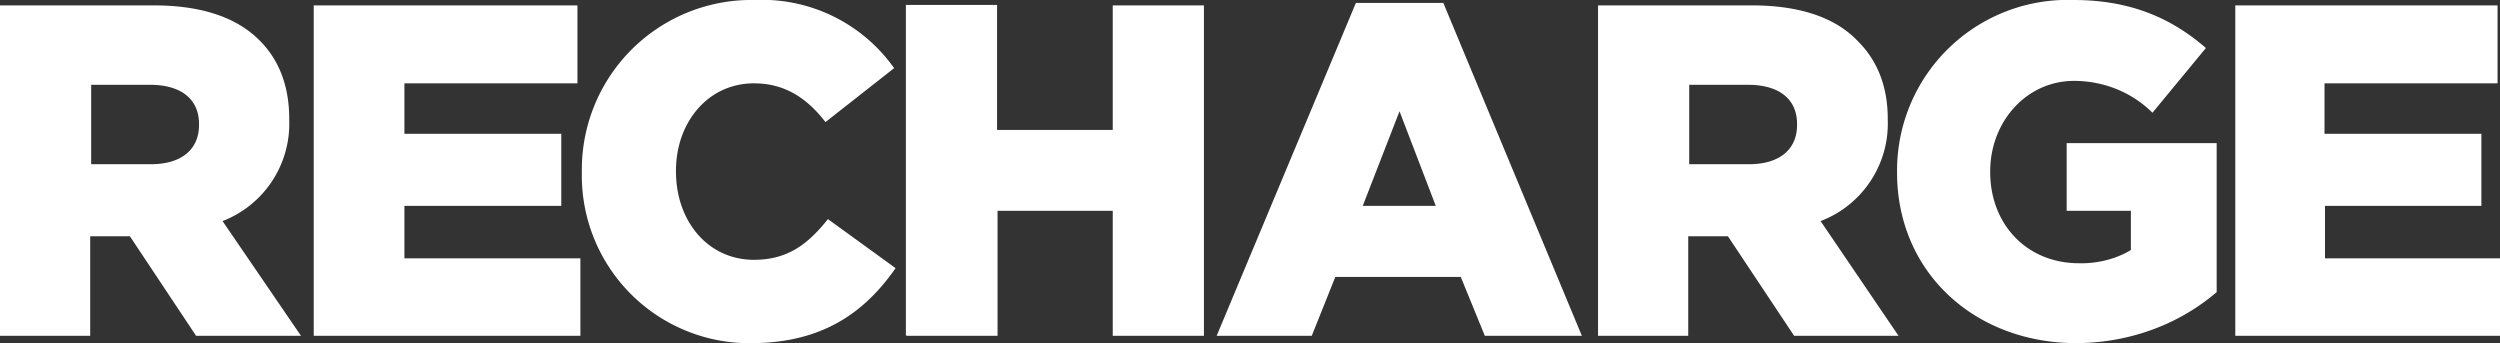
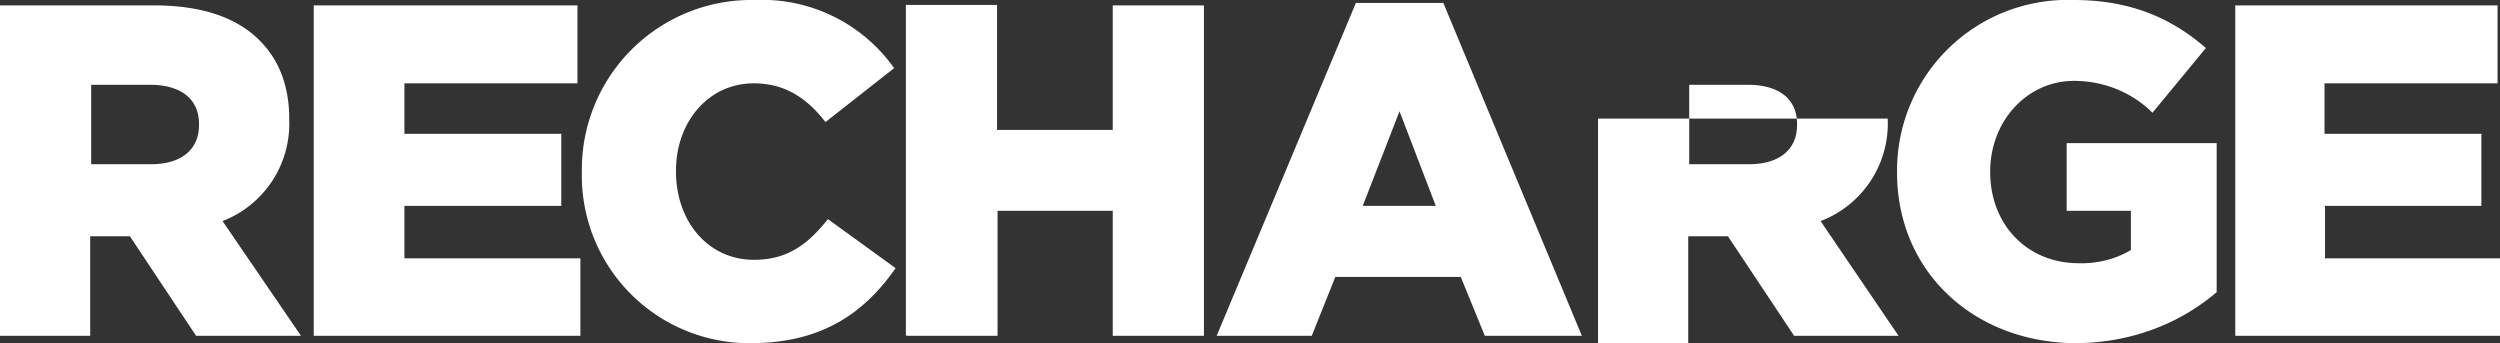
<svg xmlns="http://www.w3.org/2000/svg" width="510" height="70" fill="none">
  <rect width="100%" height="100%" fill="#333333" stroke="none" />
-   <path fill-rule="evenodd" clip-rule="evenodd" d="M455.9 68.5H510V52.7h-35.7V42h31.9V27.3h-32V17h35.3V1.1H456v67.4ZM423.3 70c10.6 0 20.8-3.5 28.9-10.4V29.2h-30.6V43h13.1V51c-3.1 1.9-7 2.8-10.6 2.7-10.6 0-18.1-7.9-18.1-18.6V35c0-10.3 7.5-18.5 17.1-18.5 6 0 11.8 2.3 16 6.5L450 9.8C443 3.7 434.6 0 423 0A34.8 34.8 0 0 0 387 35.2c0 20.2 15.6 34.6 36.2 34.8ZM371.4 45.1a21.3 21.3 0 0 0 13.7-20.7v-.2c0-6.5-2.1-11.8-6-15.7-4.4-4.7-11.5-7.4-21.7-7.4H326v67.4h18.4V48.2h8.1L366 68.5h21.3l-15.9-23.4Zm-4.8-19.6c0 5-3.6 8-9.8 8h-12.2V17.3h12c6.2 0 10 2.8 10 8v.2ZM294.4.6h-17.8l-28.4 67.9h19.4l4.8-12H298l4.9 12h19.8L294.4.5ZM278 42l7.5-19.3 7.4 19.3H278ZM185 68.5h18.5V43H227v25.5h18.6V1.1h-18.6v25.4h-23.6V1h-18.6v67.4ZM153.2 70c14.7 0 23.3-6.4 29.5-15.3l-13.8-10c-4 5-8.1 8.3-15.1 8.3-9.4 0-15.9-7.9-15.9-18v-.2c0-9.8 6.5-17.8 15.9-17.8 6.3 0 10.8 3 14.6 7.9l14-11A33 33 0 0 0 154 0a34.6 34.6 0 0 0-35.3 35.2V35A34.2 34.2 0 0 0 152 70h1.3ZM64.1 68.5h54.3V52.7H82.5V42h32V27.3h-32V17h35.3V1.1H64v67.4ZM45.4 45.1A21.3 21.3 0 0 0 59 24.4v-.2c0-6.5-2-11.8-5.8-15.7-4.5-4.7-11.6-7.4-21.8-7.4H0v67.4h18.4V48.2h8.1L40 68.5h21.4l-16-23.4Zm-4.8-19.6c0 5-3.6 8-9.8 8H18.6V17.3h12c6.2 0 10 2.8 10 8v.2Z" fill="#fff" />
+   <path fill-rule="evenodd" clip-rule="evenodd" d="M455.9 68.5H510V52.7h-35.7V42h31.9V27.3h-32V17h35.3V1.1H456v67.4ZM423.3 70c10.6 0 20.8-3.5 28.9-10.4V29.2h-30.6V43h13.1V51c-3.1 1.9-7 2.8-10.6 2.7-10.6 0-18.1-7.9-18.1-18.6V35c0-10.3 7.5-18.5 17.1-18.5 6 0 11.8 2.3 16 6.5L450 9.8C443 3.7 434.6 0 423 0A34.8 34.8 0 0 0 387 35.2c0 20.2 15.6 34.6 36.2 34.8ZM371.4 45.1a21.3 21.3 0 0 0 13.7-20.7v-.2H326v67.4h18.4V48.2h8.1L366 68.5h21.3l-15.9-23.4Zm-4.8-19.6c0 5-3.6 8-9.8 8h-12.2V17.3h12c6.2 0 10 2.8 10 8v.2ZM294.4.6h-17.8l-28.4 67.9h19.4l4.8-12H298l4.9 12h19.8L294.4.5ZM278 42l7.5-19.3 7.4 19.3H278ZM185 68.5h18.5V43H227v25.5h18.6V1.1h-18.6v25.4h-23.6V1h-18.6v67.4ZM153.2 70c14.7 0 23.3-6.4 29.5-15.3l-13.8-10c-4 5-8.1 8.3-15.1 8.3-9.4 0-15.9-7.9-15.9-18v-.2c0-9.8 6.5-17.8 15.9-17.8 6.3 0 10.8 3 14.6 7.9l14-11A33 33 0 0 0 154 0a34.6 34.6 0 0 0-35.3 35.2V35A34.2 34.2 0 0 0 152 70h1.3ZM64.1 68.5h54.3V52.7H82.5V42h32V27.3h-32V17h35.3V1.1H64v67.4ZM45.4 45.1A21.3 21.3 0 0 0 59 24.4v-.2c0-6.5-2-11.8-5.8-15.7-4.5-4.7-11.6-7.4-21.8-7.4H0v67.4h18.4V48.2h8.1L40 68.5h21.4l-16-23.4Zm-4.8-19.6c0 5-3.6 8-9.8 8H18.6V17.3h12c6.2 0 10 2.8 10 8v.2Z" fill="#fff" />
</svg>